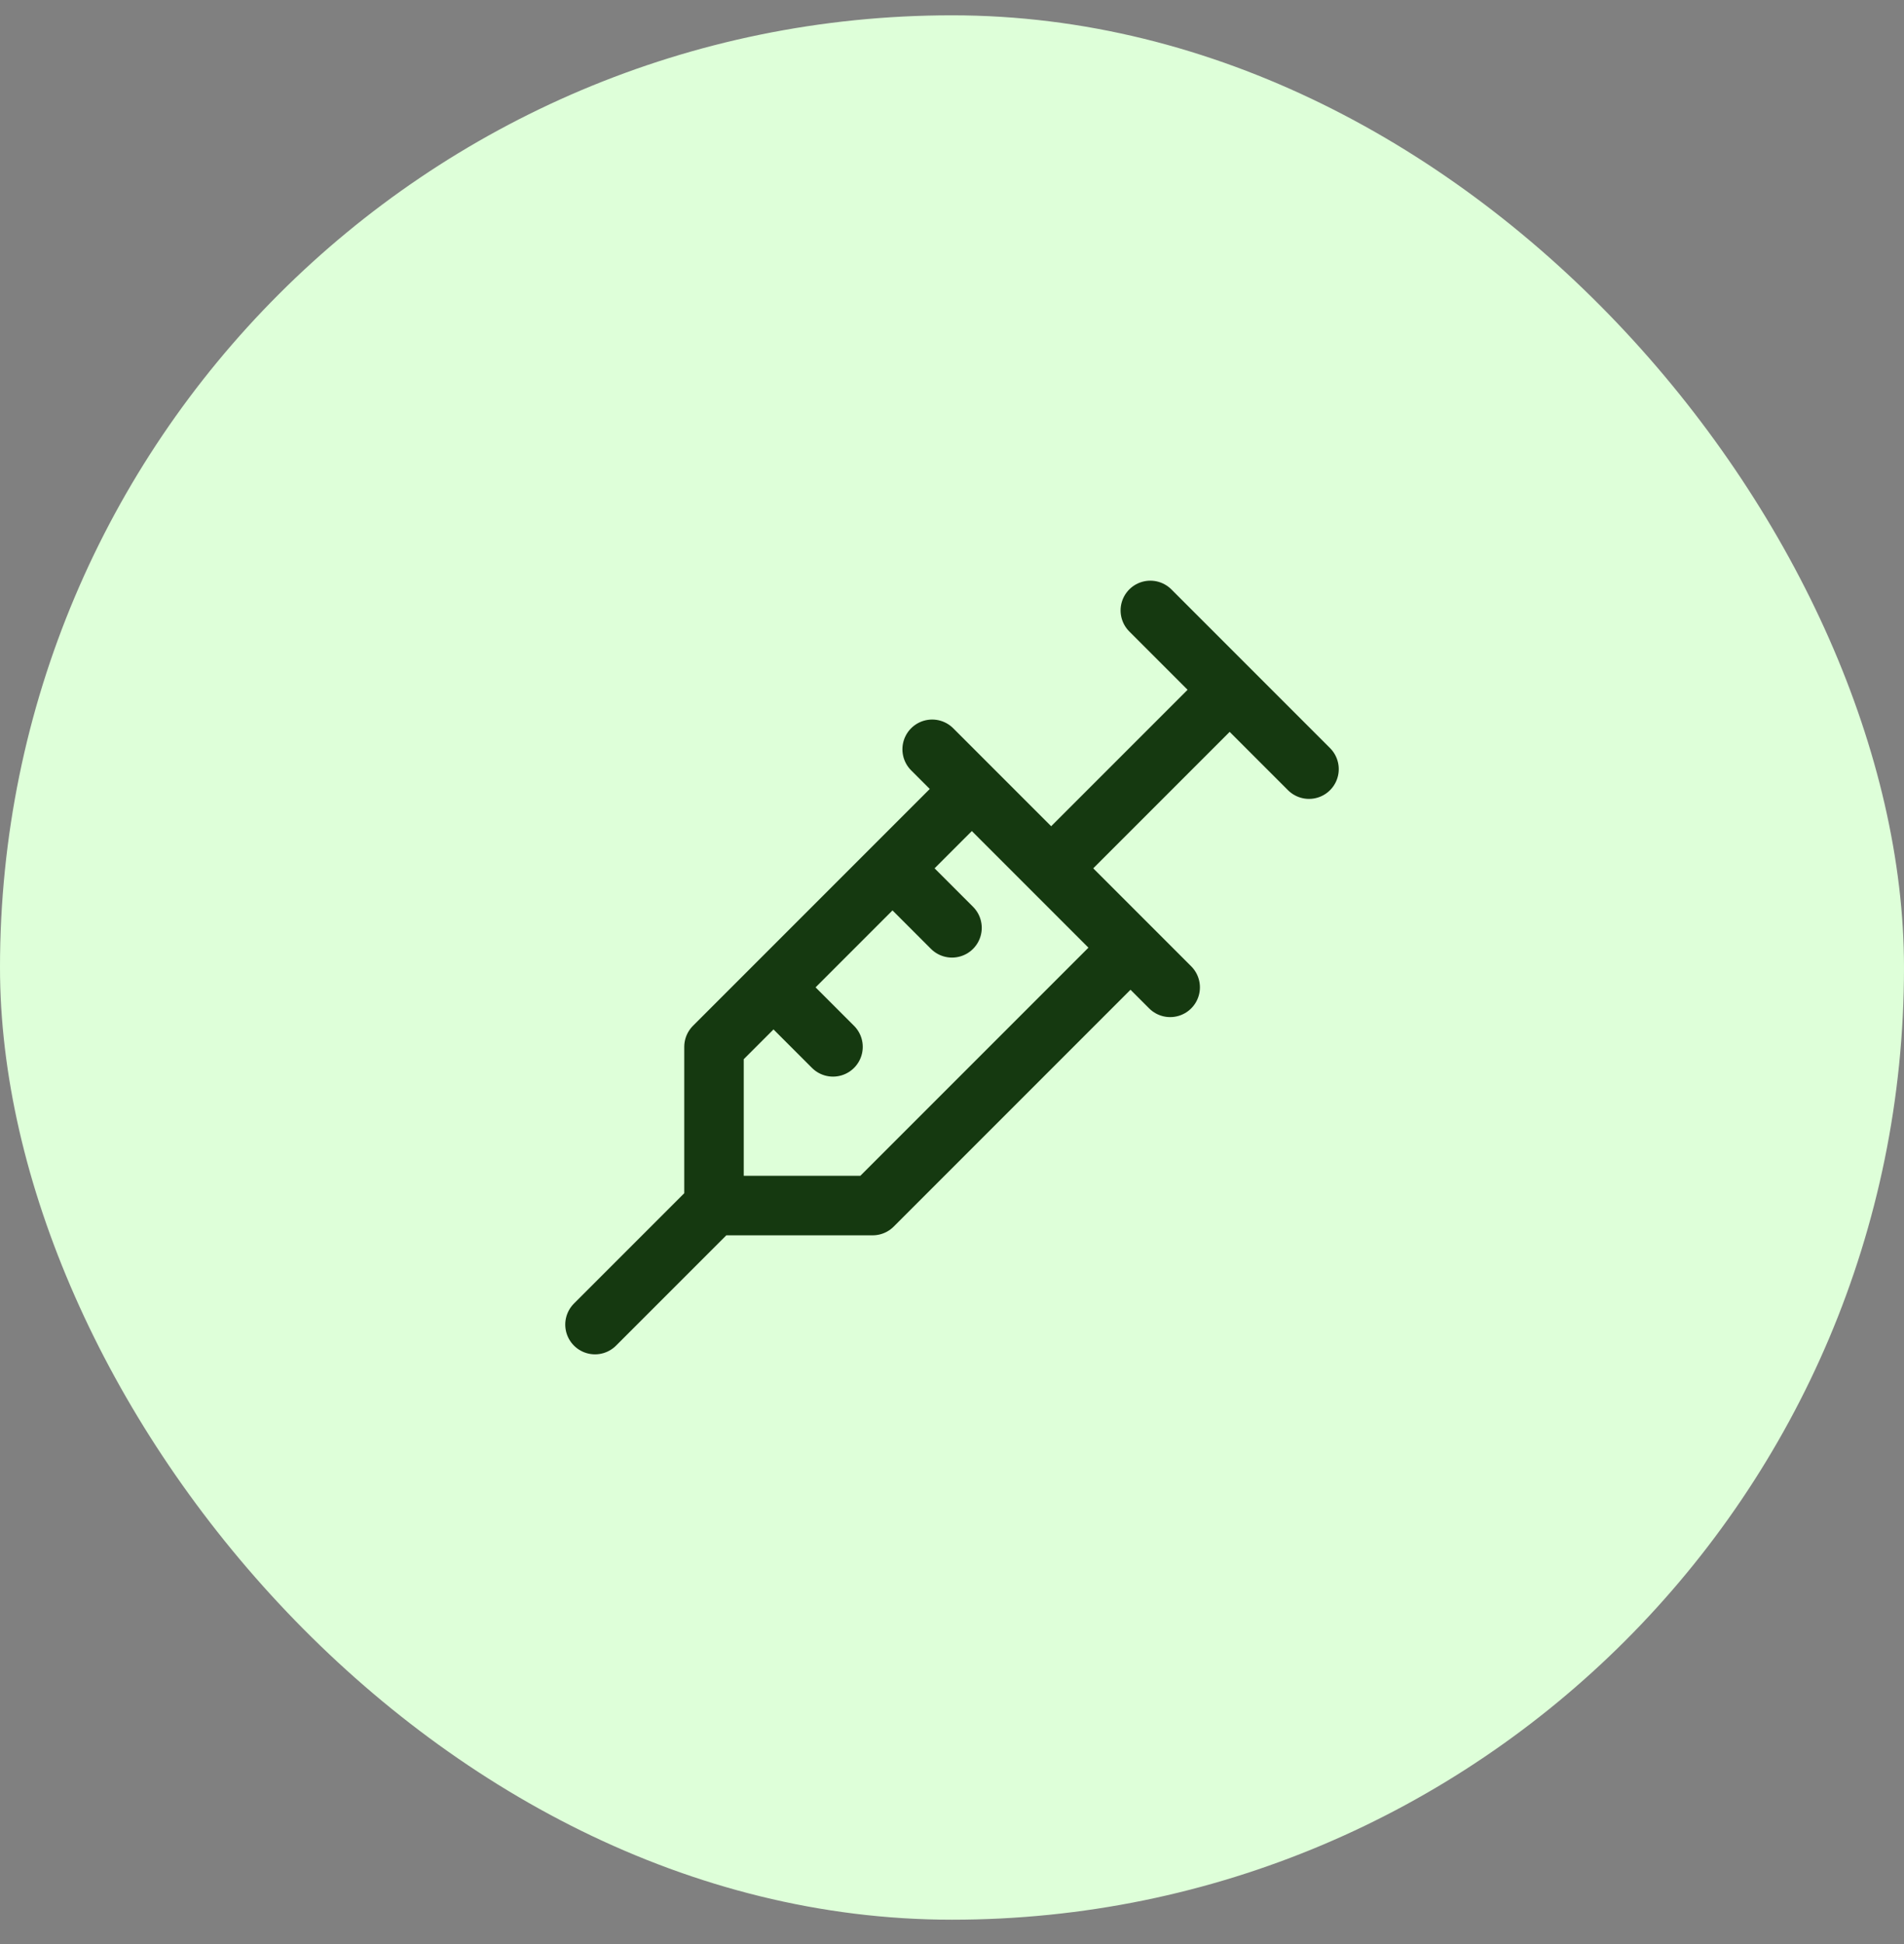
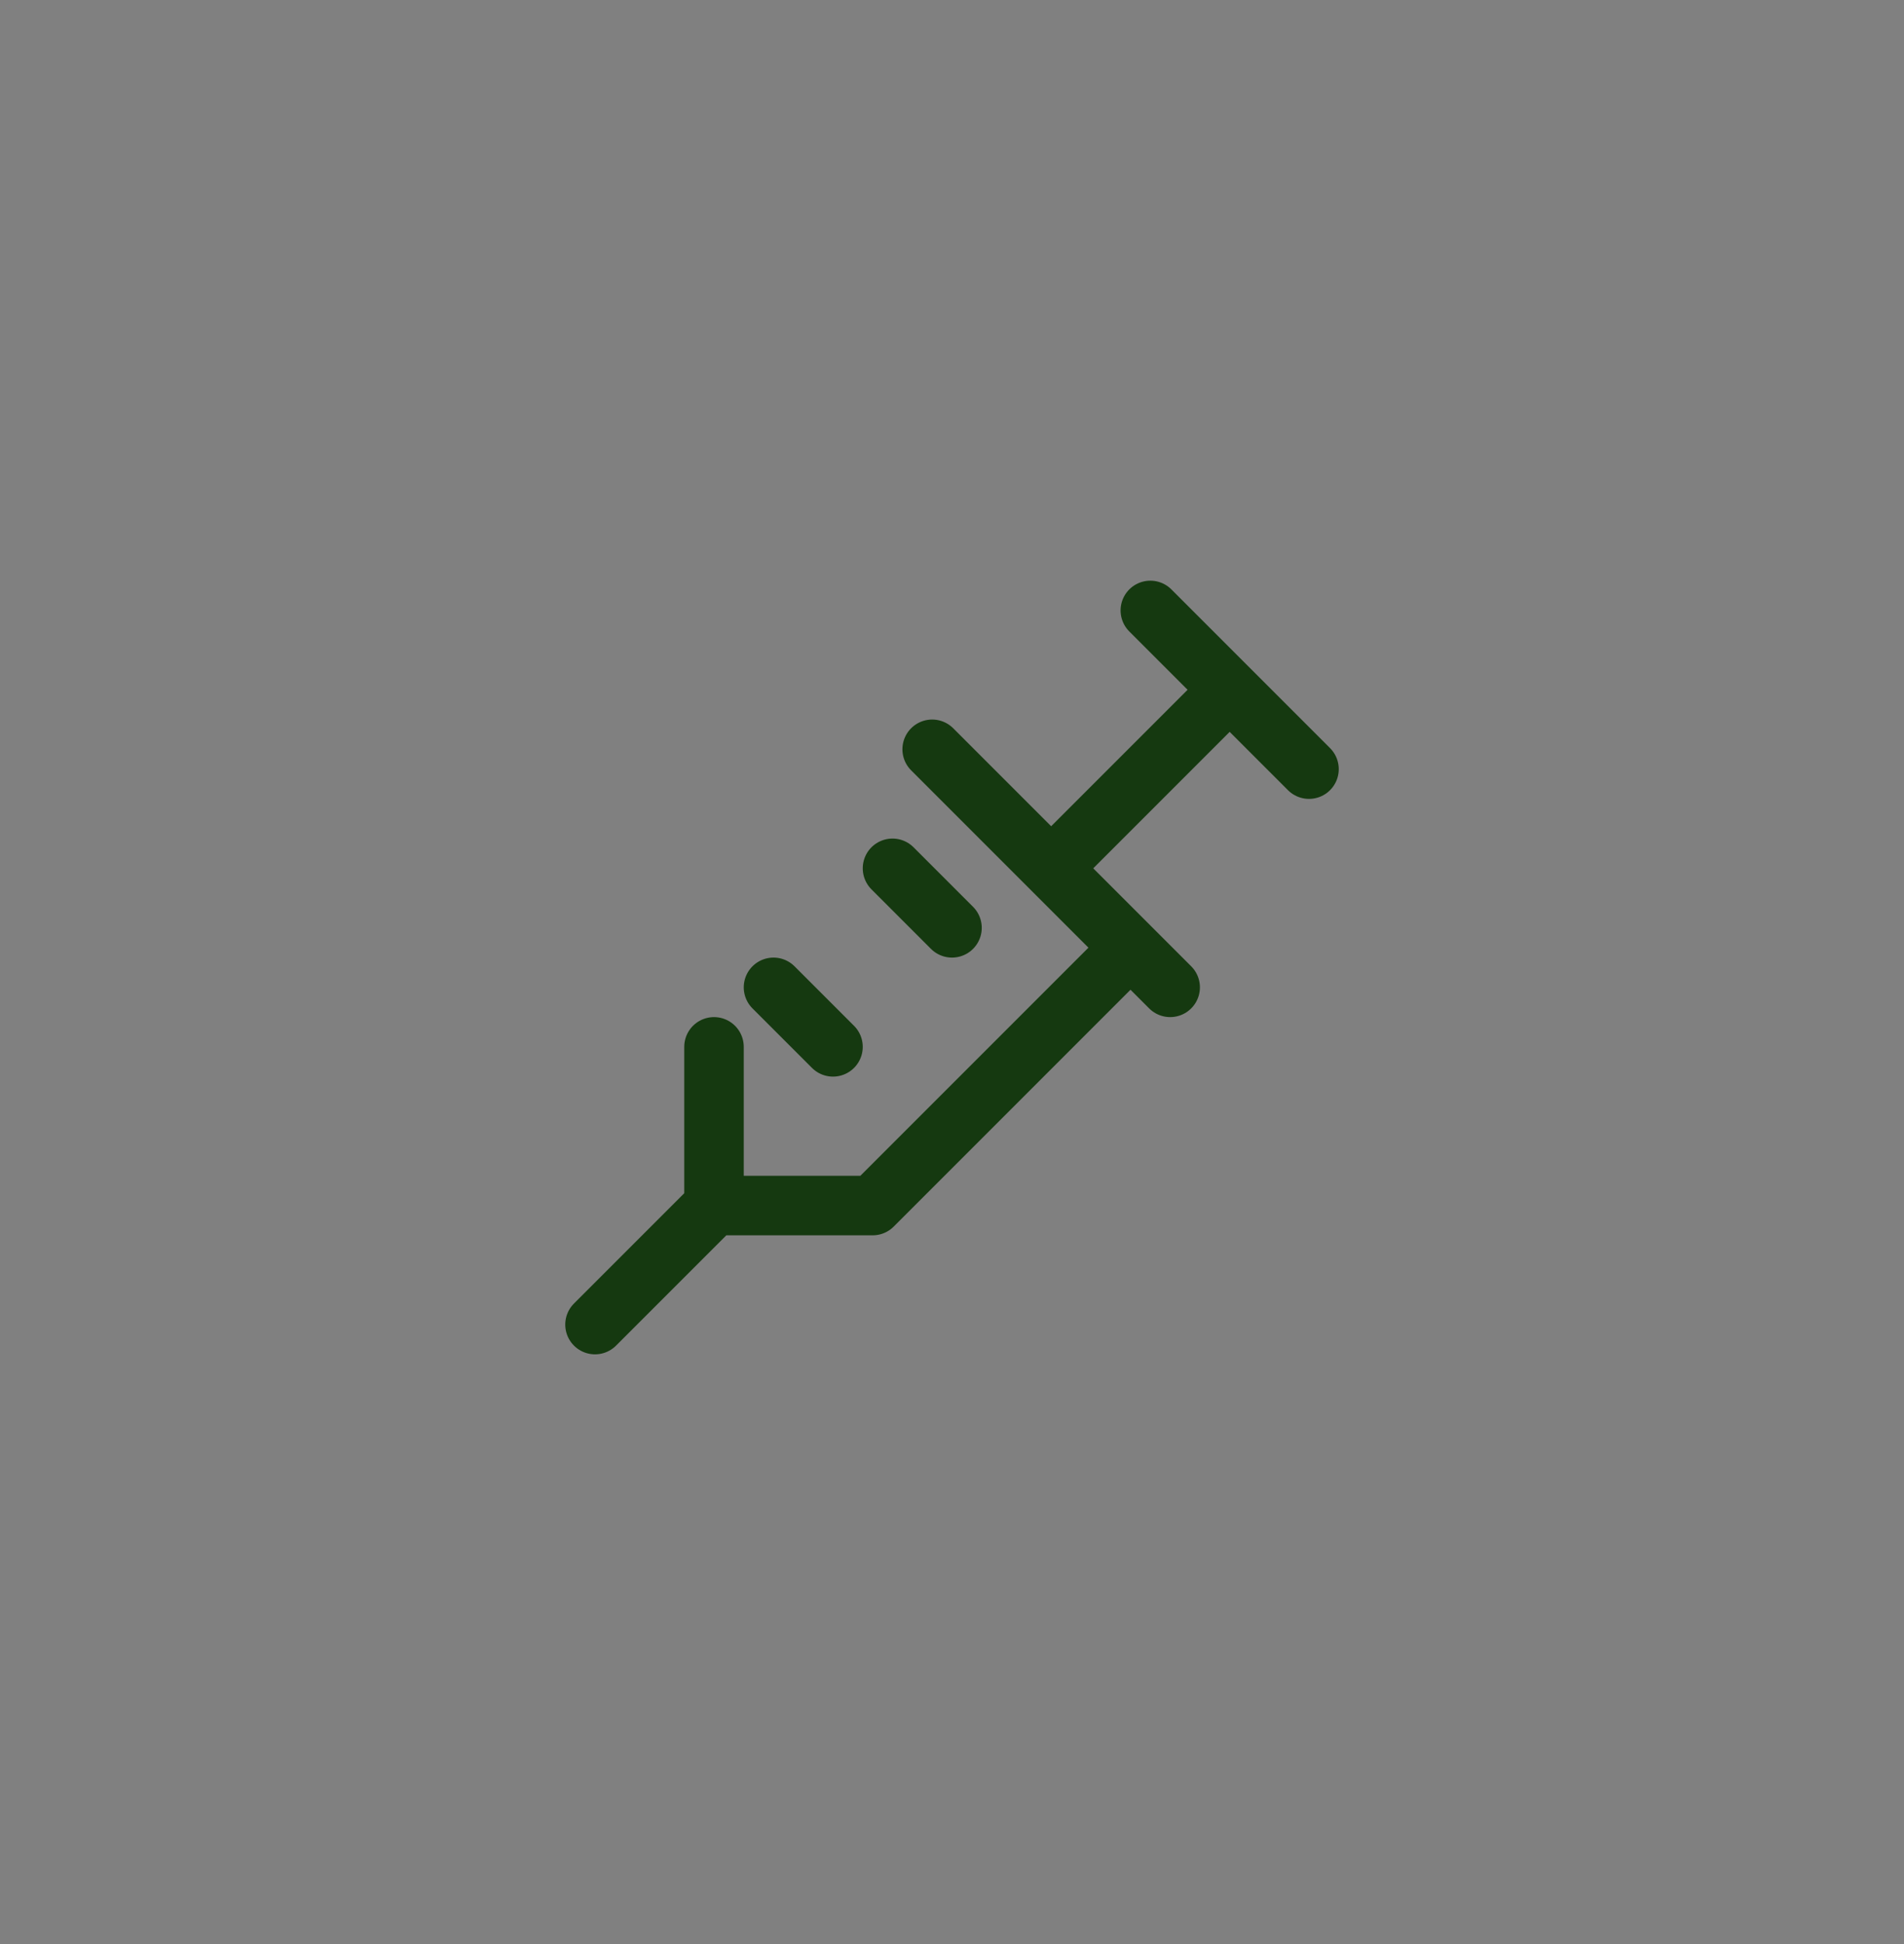
<svg xmlns="http://www.w3.org/2000/svg" width="48" height="49" viewBox="0 0 48 49" fill="none">
  <rect x="0" y="0" width="48" height="49" fill="#808080" stroke="none" />
-   <rect y="0.386" width="48" height="48" rx="24" fill="#DEFFD9" />
-   <path d="M29 15.386L33 19.386M31 17.386L26.5 21.886M23.5 18.886L29.5 24.886M28.5 23.886L22 30.386H18M18 30.386V26.386L24.5 19.886M18 30.386L15 33.386M19.5 24.886L21 26.386M22.5 21.886L24 23.386" stroke="#153910" stroke-width="1.5" stroke-linecap="round" stroke-linejoin="round" />
+   <path d="M29 15.386L33 19.386M31 17.386L26.5 21.886M23.5 18.886L29.5 24.886M28.5 23.886L22 30.386H18M18 30.386V26.386M18 30.386L15 33.386M19.5 24.886L21 26.386M22.5 21.886L24 23.386" stroke="#153910" stroke-width="1.5" stroke-linecap="round" stroke-linejoin="round" />
</svg>